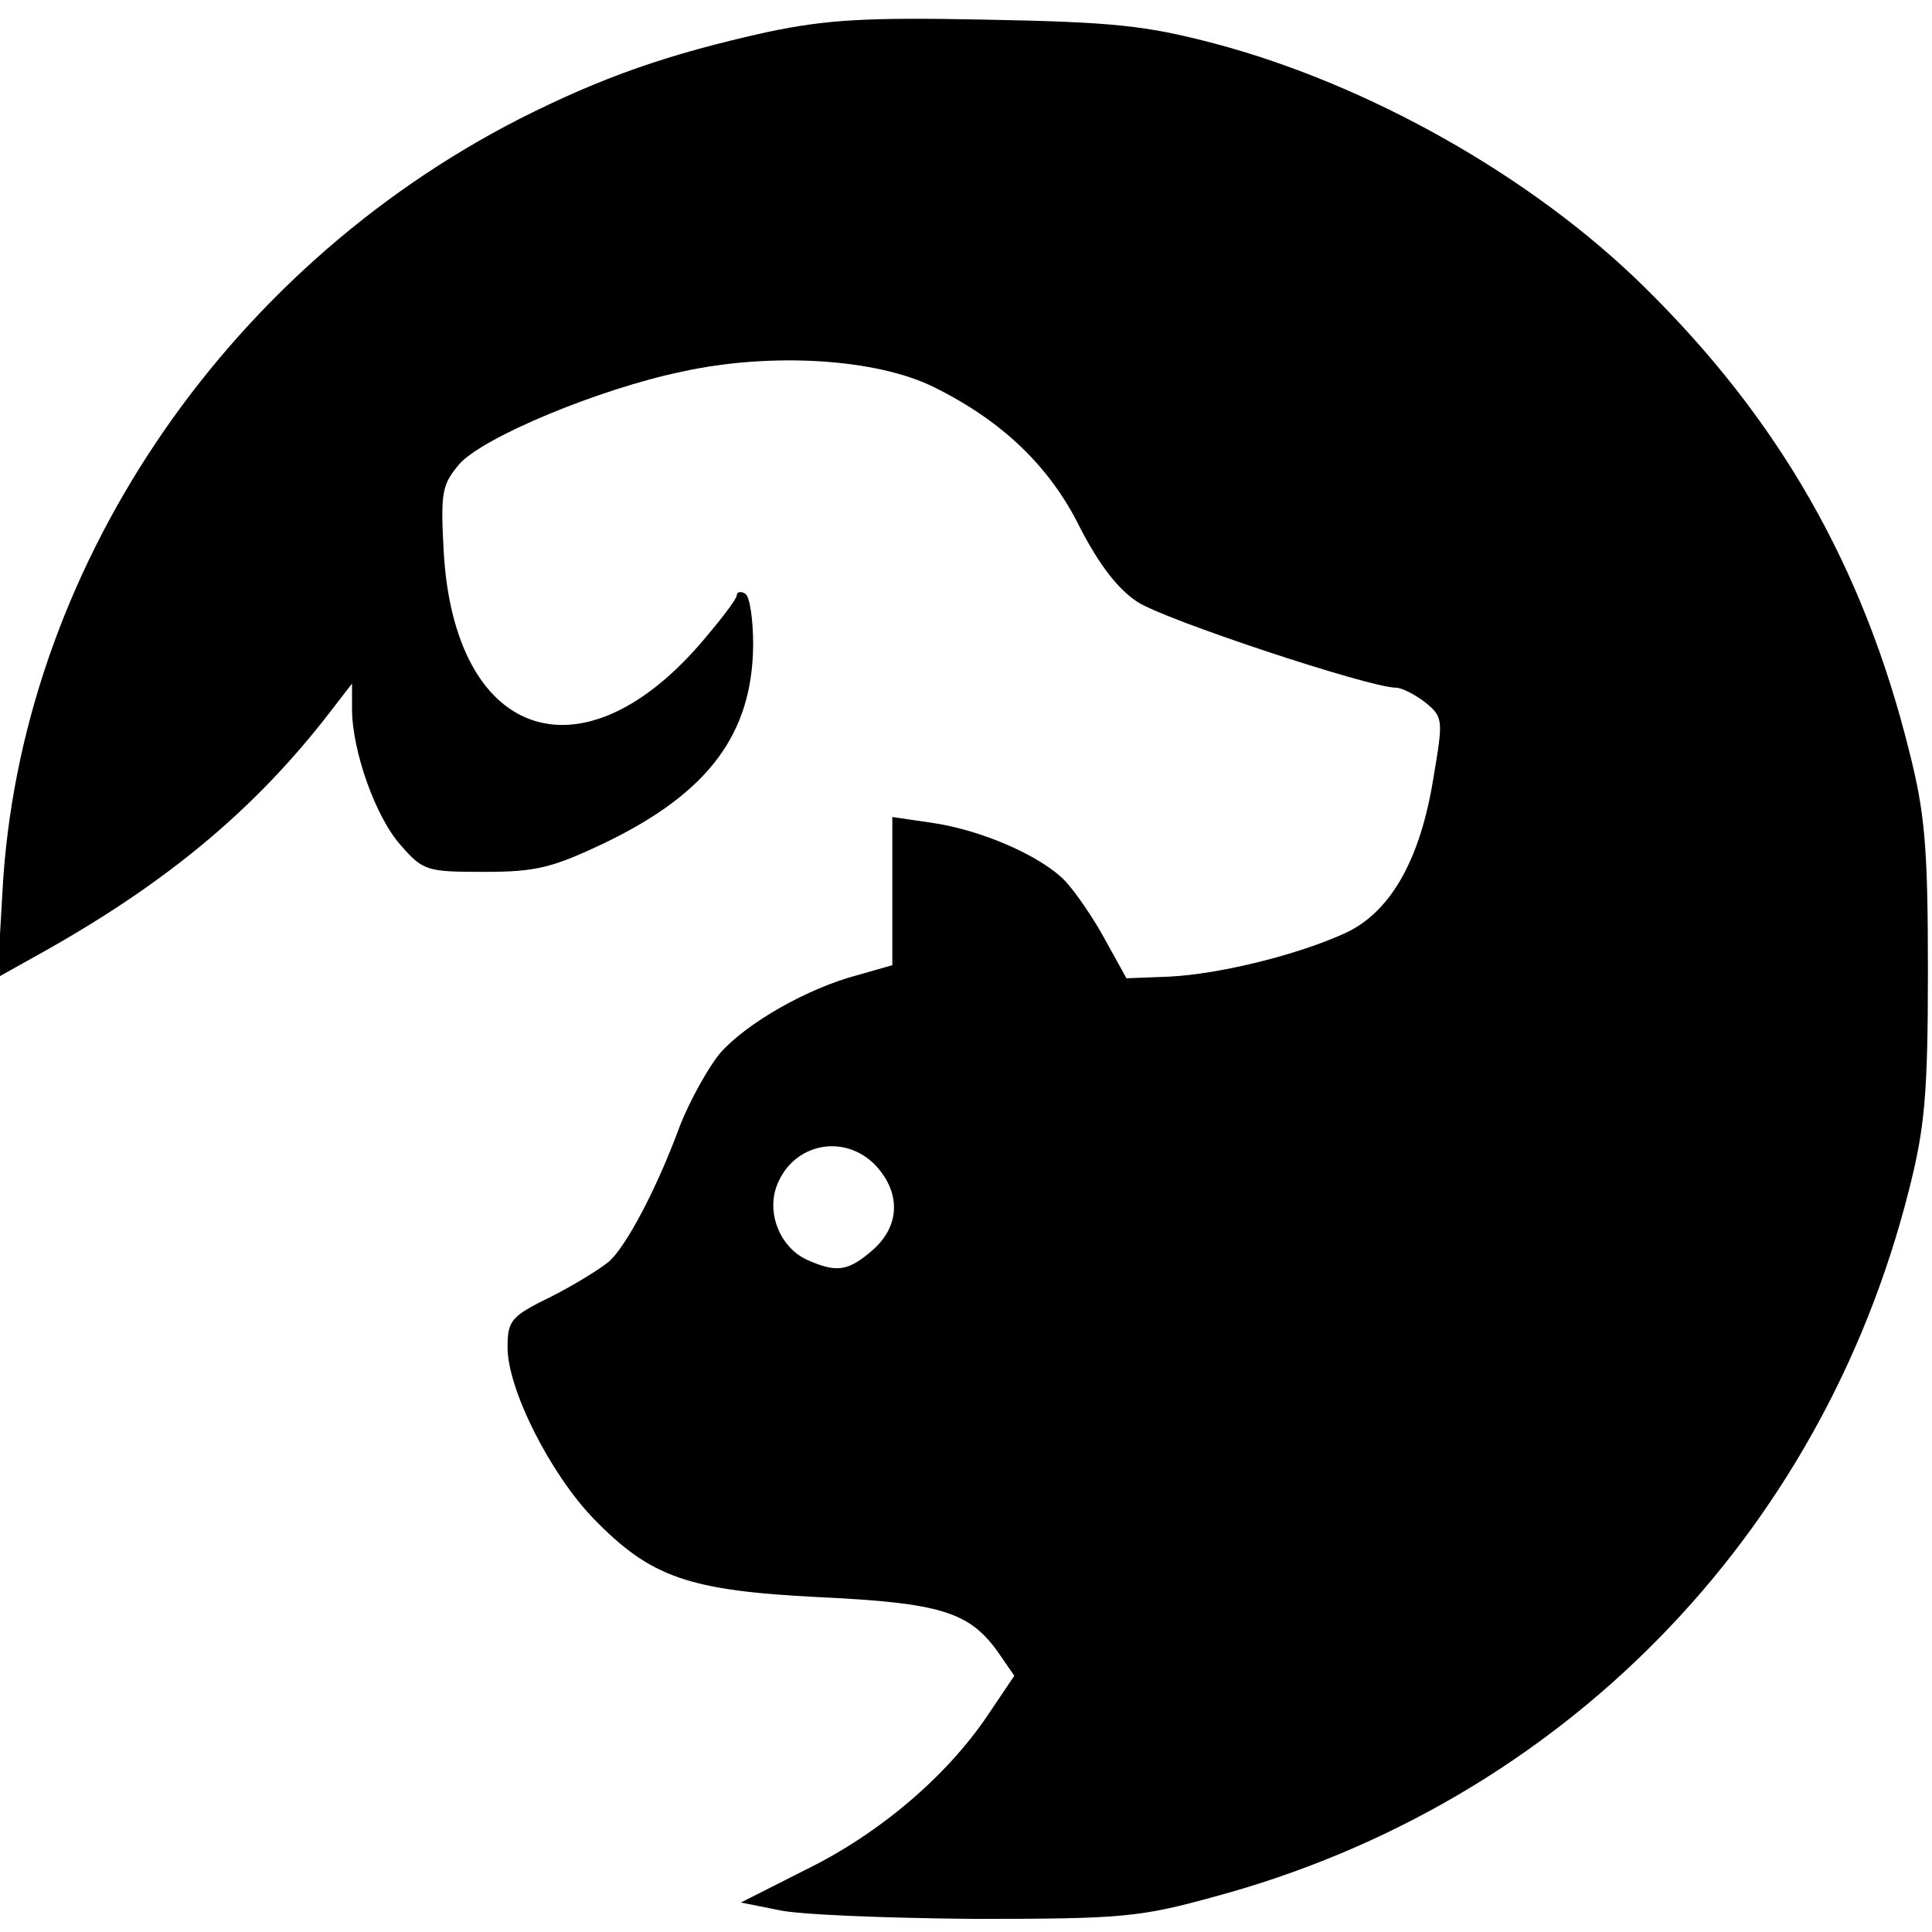
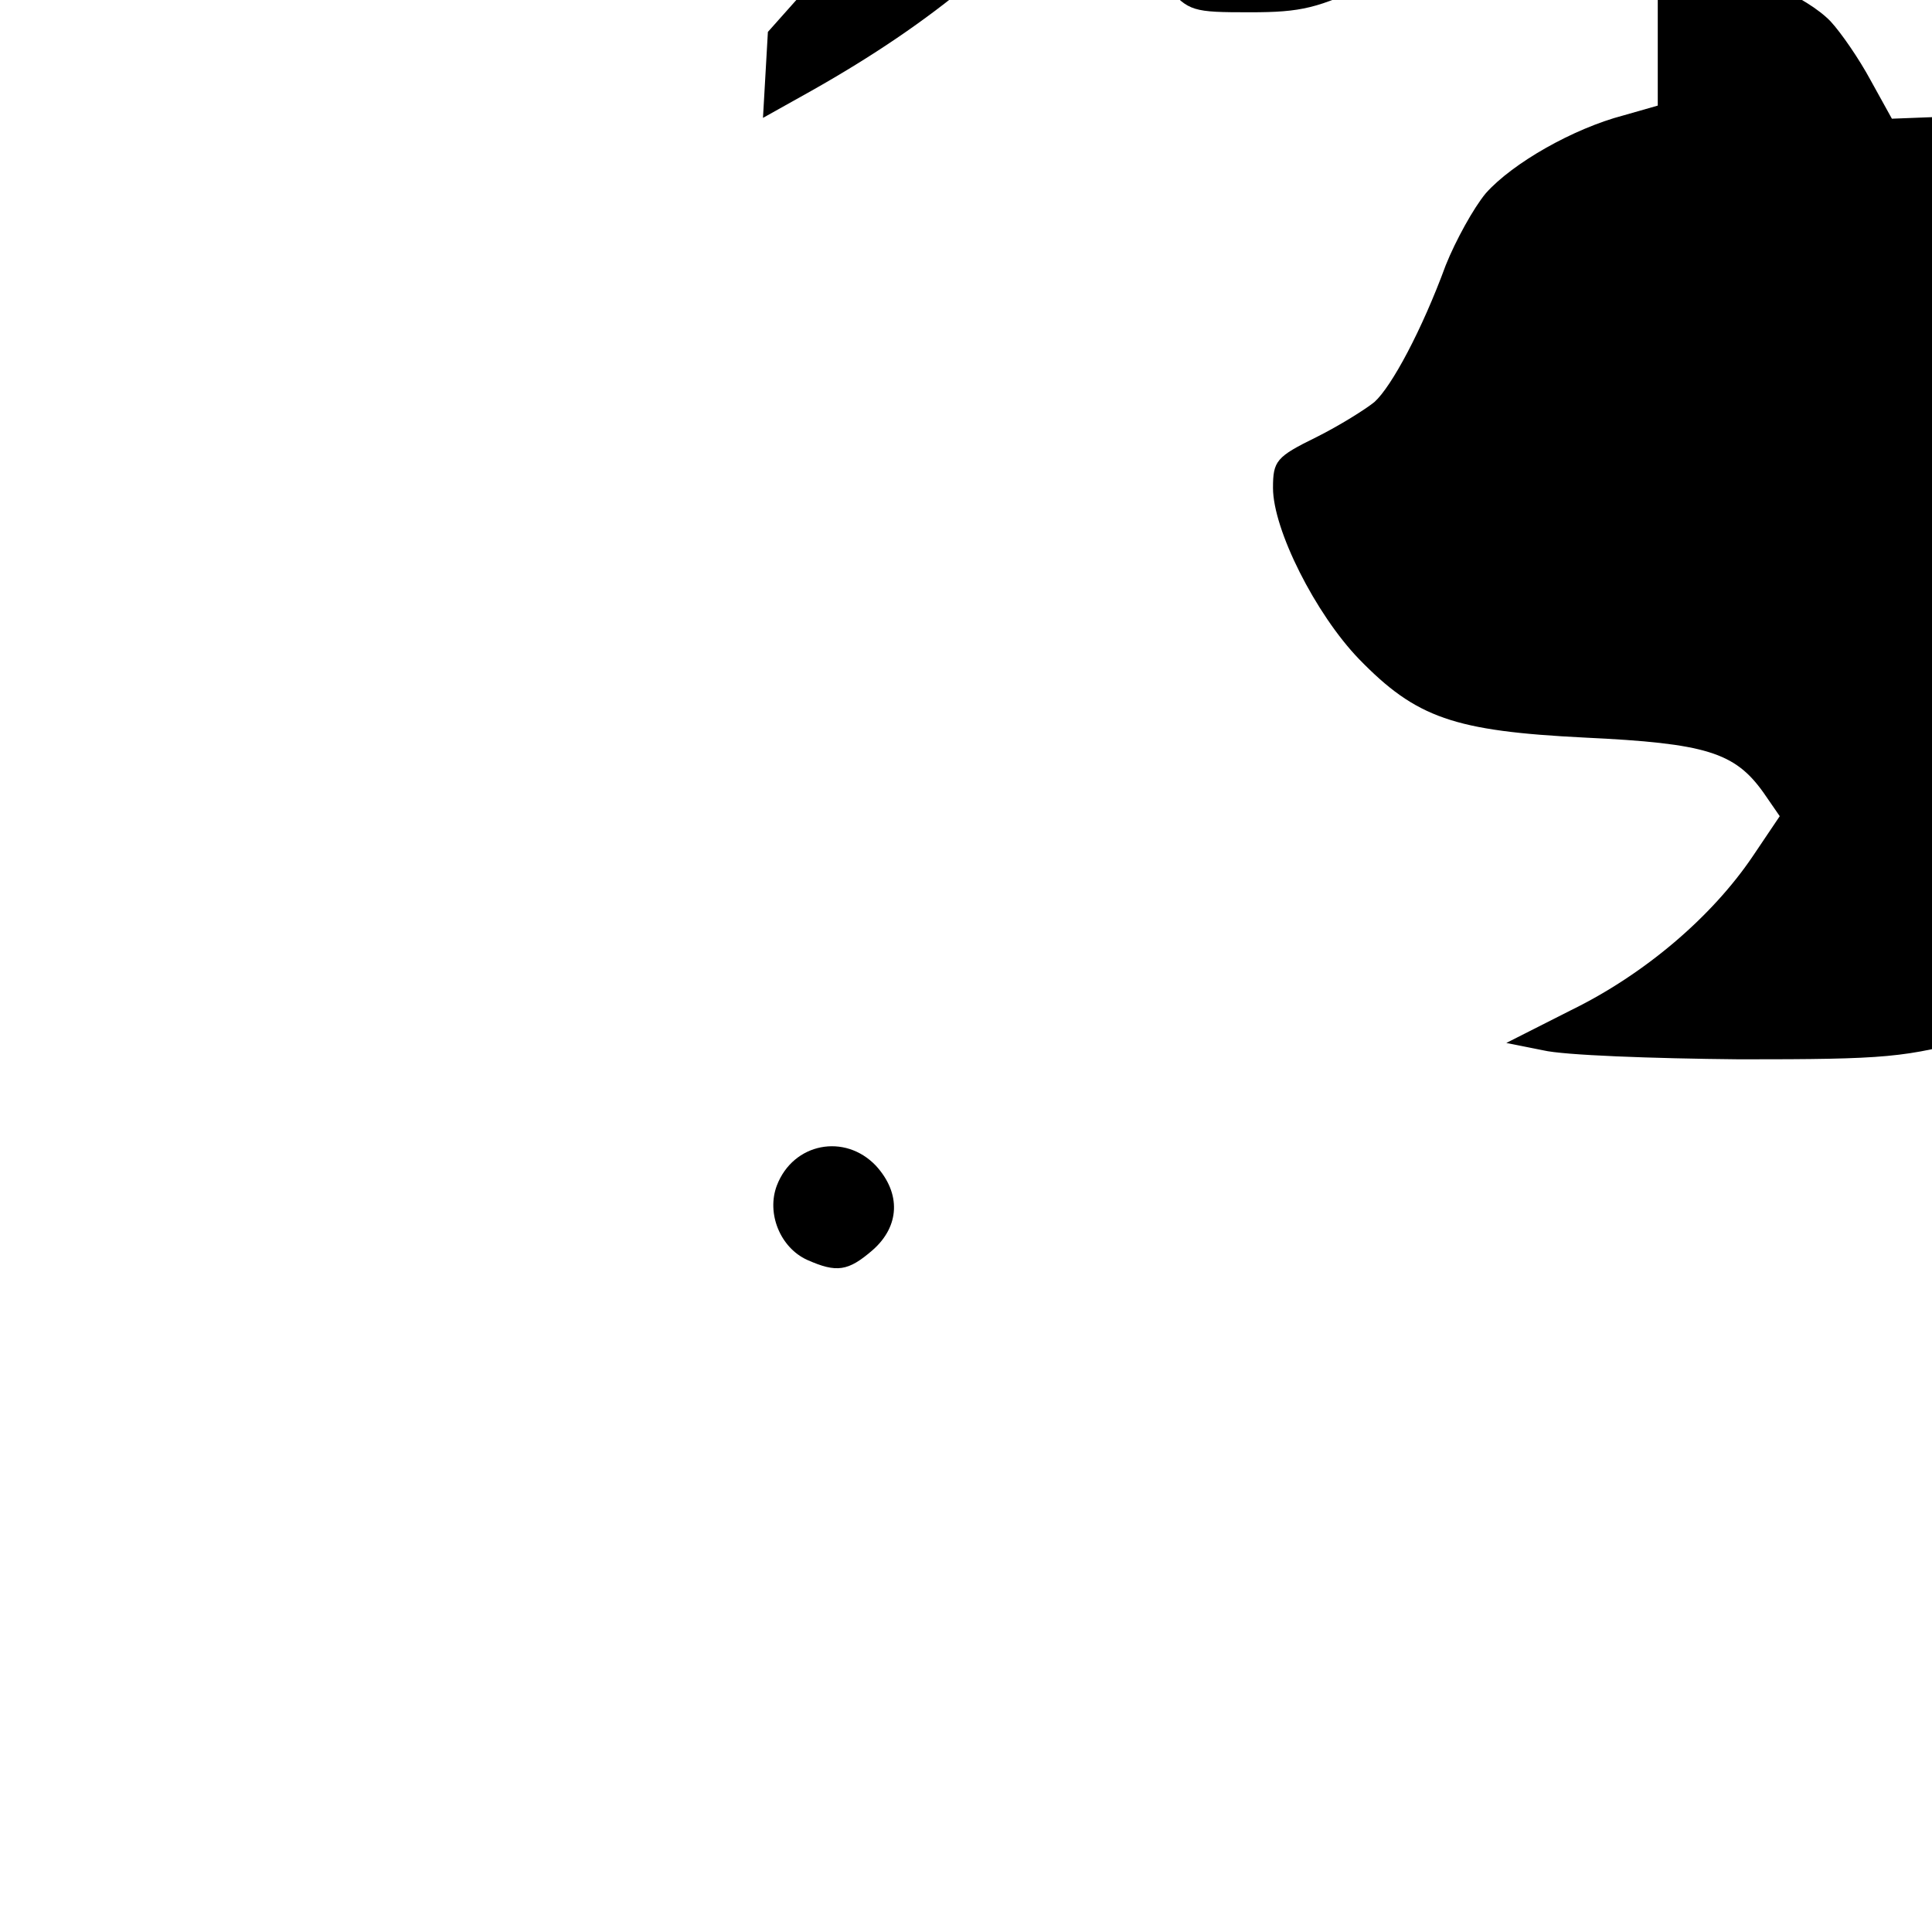
<svg xmlns="http://www.w3.org/2000/svg" version="1.0" width="236pt" height="236pt" viewBox="0 0 236 236" preserveAspectRatio="xMidYMid meet">
  <g transform="translate(0,236) scale(0.1,-0.1)" fill="#000000" stroke="none">
-     <path d="M938 2321 c-122 -27 -202 -55 -303 -106 -364 -186 -611 -555 -632 -944 l-6 -105 59 33 c149 84 256 173 347 291 l27 35 0 -31 c0 -51 29 -133 60 -167 27 -31 32 -32 102 -32 63 0 83 5 148 36 126 61 179 133 180 241 0 31 -4 60 -10 63 -5 3 -10 2 -10 -2 0 -5 -21 -32 -46 -61 -147 -168 -299 -112 -312 114 -4 73 -2 82 19 107 29 33 171 92 272 113 109 24 238 16 308 -19 83 -41 142 -97 179 -173 23 -44 45 -73 69 -89 33 -22 284 -105 316 -105 7 0 23 -8 36 -18 22 -18 22 -21 10 -92 -16 -100 -52 -163 -106 -189 -58 -27 -155 -51 -217 -54 l-52 -2 -26 47 c-14 26 -36 58 -49 72 -29 30 -101 62 -163 71 l-48 7 0 -90 0 -91 -42 -12 c-61 -16 -135 -58 -168 -95 -15 -18 -37 -58 -49 -88 -29 -79 -66 -148 -87 -167 -11 -9 -43 -29 -71 -43 -49 -24 -53 -29 -53 -62 0 -51 52 -154 105 -209 70 -72 116 -88 276 -96 148 -7 183 -18 218 -67 l20 -29 -33 -49 c-50 -74 -132 -144 -222 -188 l-79 -40 45 -9 c25 -6 133 -10 240 -11 181 0 202 2 293 27 423 114 742 439 849 864 19 75 23 115 23 268 0 153 -4 193 -23 268 -56 225 -159 405 -324 567 -136 134 -336 247 -525 297 -84 22 -123 26 -278 29 -148 3 -195 0 -267 -15z m132 -1385 c31 -34 29 -74 -4 -103 -30 -26 -44 -28 -80 -12 -33 15 -50 57 -37 91 20 52 83 64 121 24z" />
+     <path d="M938 2321 l-6 -105 59 33 c149 84 256 173 347 291 l27 35 0 -31 c0 -51 29 -133 60 -167 27 -31 32 -32 102 -32 63 0 83 5 148 36 126 61 179 133 180 241 0 31 -4 60 -10 63 -5 3 -10 2 -10 -2 0 -5 -21 -32 -46 -61 -147 -168 -299 -112 -312 114 -4 73 -2 82 19 107 29 33 171 92 272 113 109 24 238 16 308 -19 83 -41 142 -97 179 -173 23 -44 45 -73 69 -89 33 -22 284 -105 316 -105 7 0 23 -8 36 -18 22 -18 22 -21 10 -92 -16 -100 -52 -163 -106 -189 -58 -27 -155 -51 -217 -54 l-52 -2 -26 47 c-14 26 -36 58 -49 72 -29 30 -101 62 -163 71 l-48 7 0 -90 0 -91 -42 -12 c-61 -16 -135 -58 -168 -95 -15 -18 -37 -58 -49 -88 -29 -79 -66 -148 -87 -167 -11 -9 -43 -29 -71 -43 -49 -24 -53 -29 -53 -62 0 -51 52 -154 105 -209 70 -72 116 -88 276 -96 148 -7 183 -18 218 -67 l20 -29 -33 -49 c-50 -74 -132 -144 -222 -188 l-79 -40 45 -9 c25 -6 133 -10 240 -11 181 0 202 2 293 27 423 114 742 439 849 864 19 75 23 115 23 268 0 153 -4 193 -23 268 -56 225 -159 405 -324 567 -136 134 -336 247 -525 297 -84 22 -123 26 -278 29 -148 3 -195 0 -267 -15z m132 -1385 c31 -34 29 -74 -4 -103 -30 -26 -44 -28 -80 -12 -33 15 -50 57 -37 91 20 52 83 64 121 24z" />
  </g>
</svg>